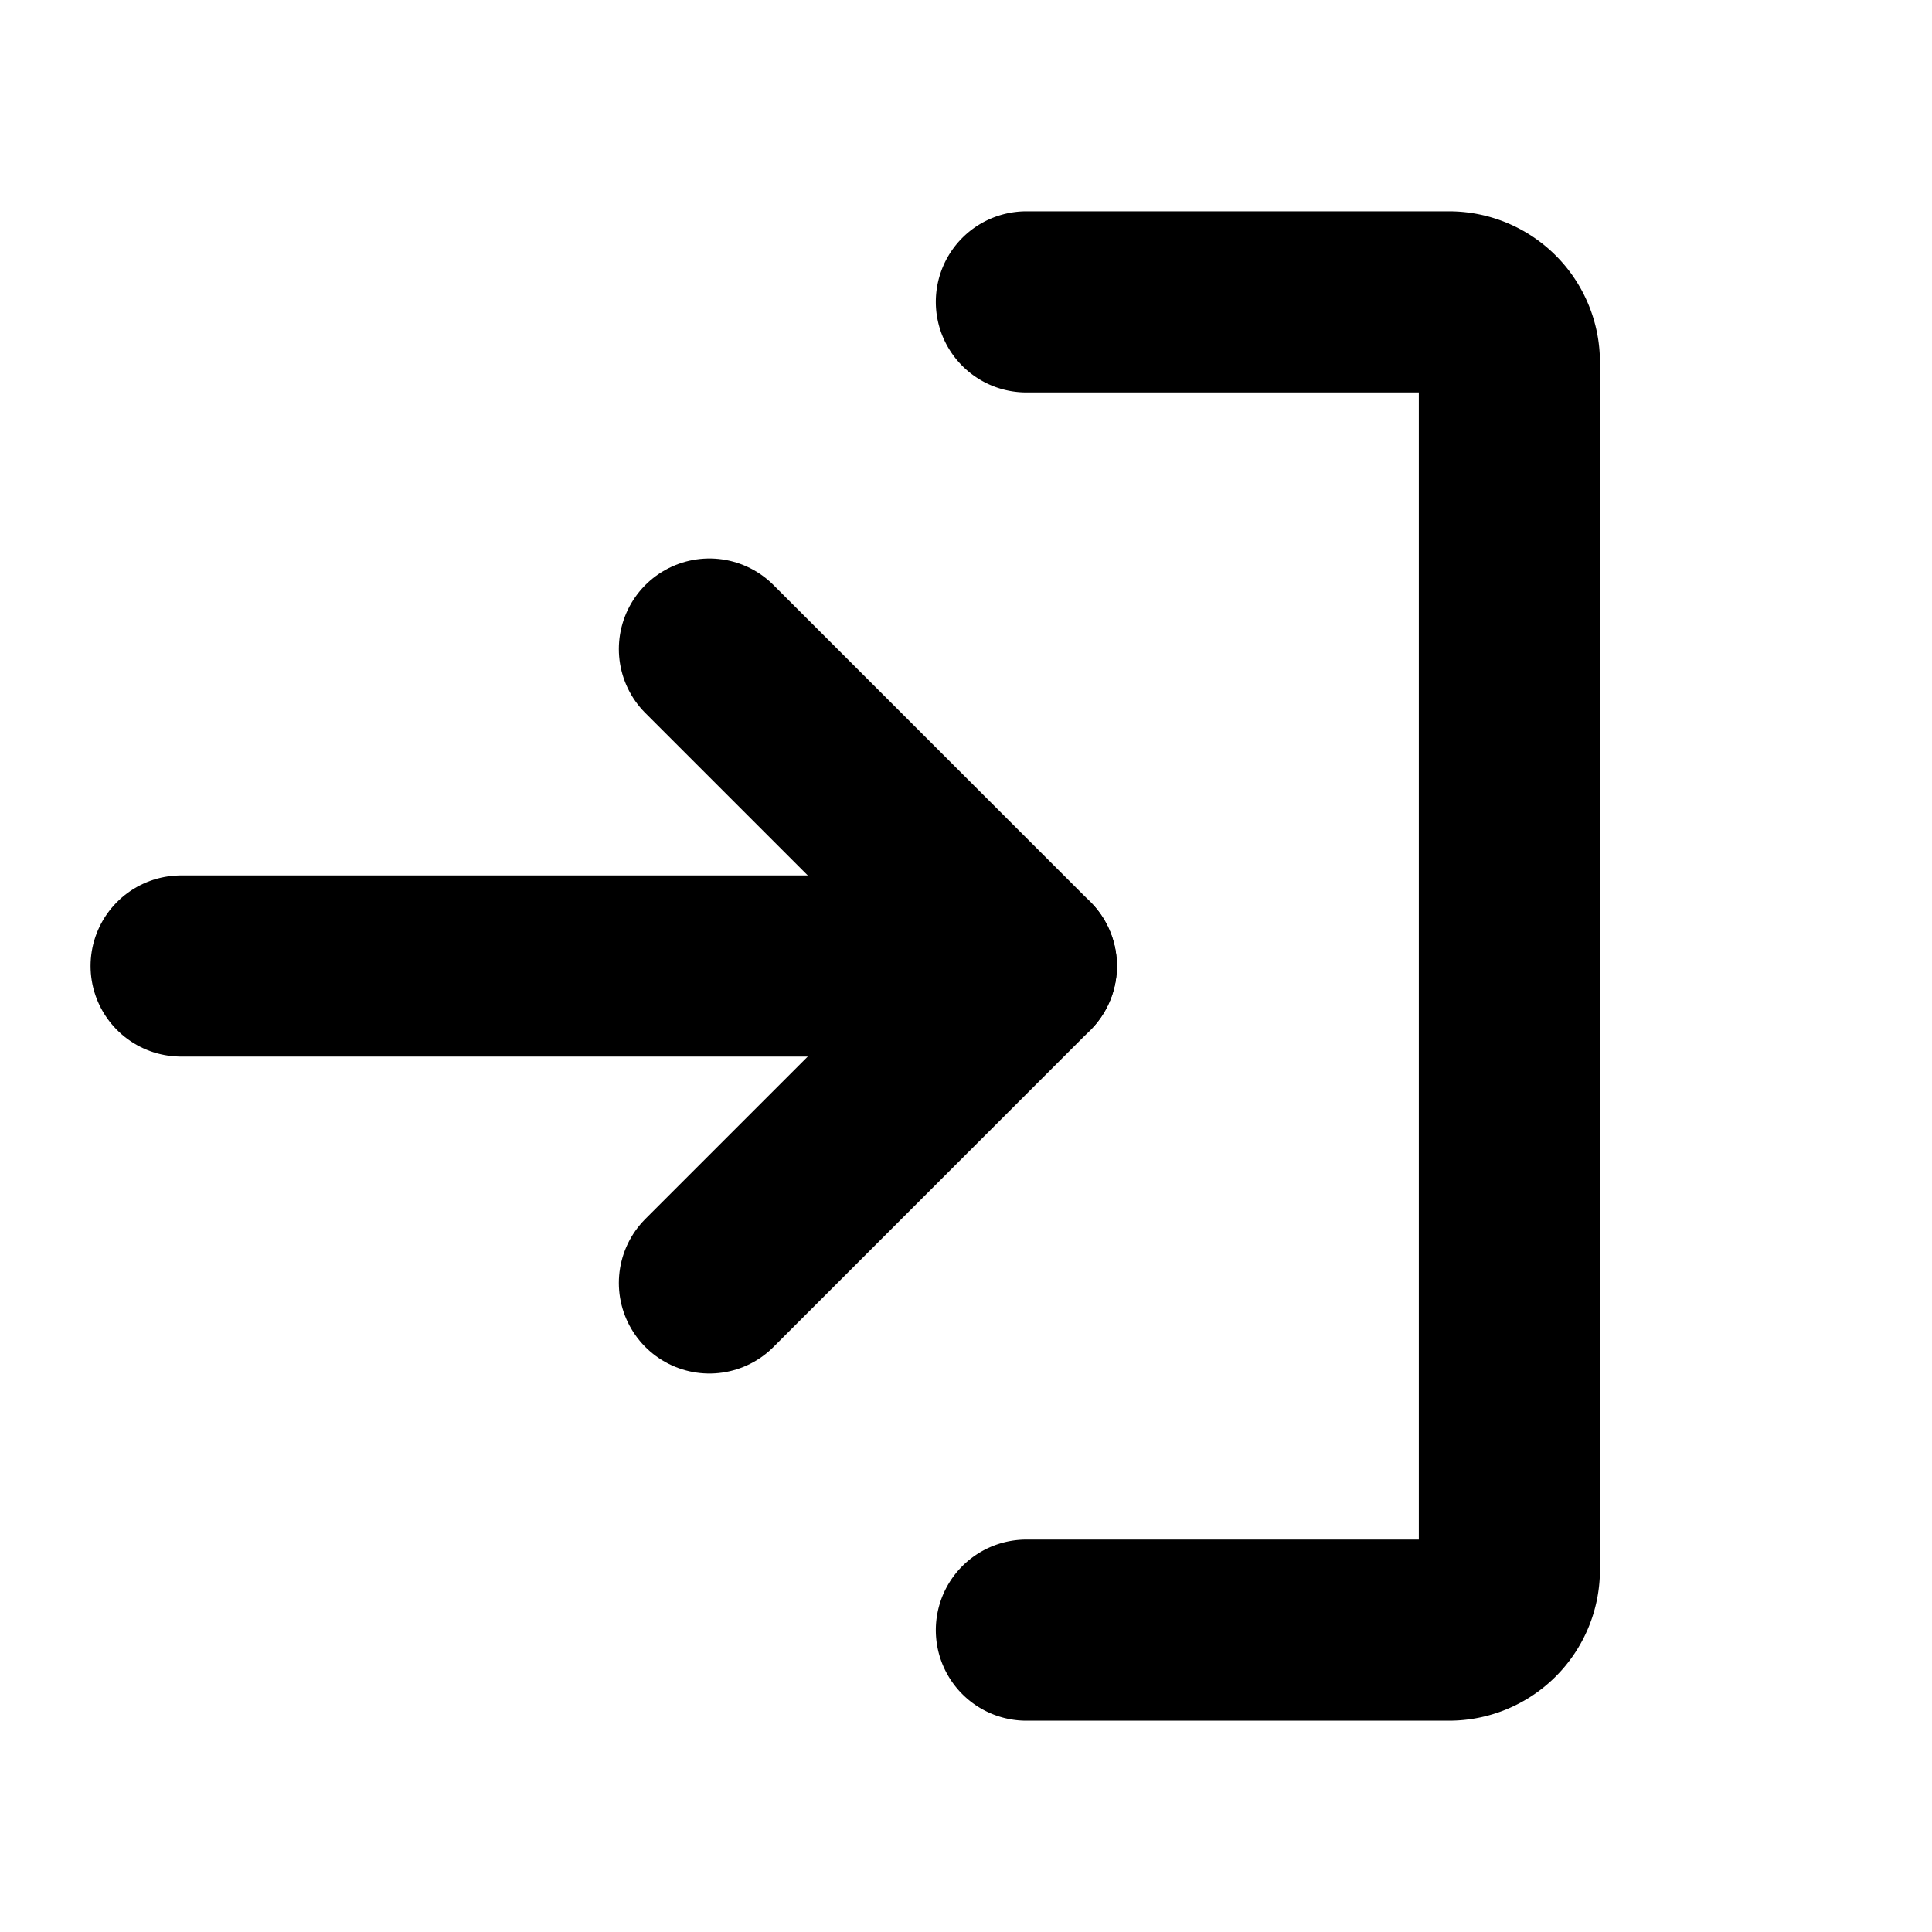
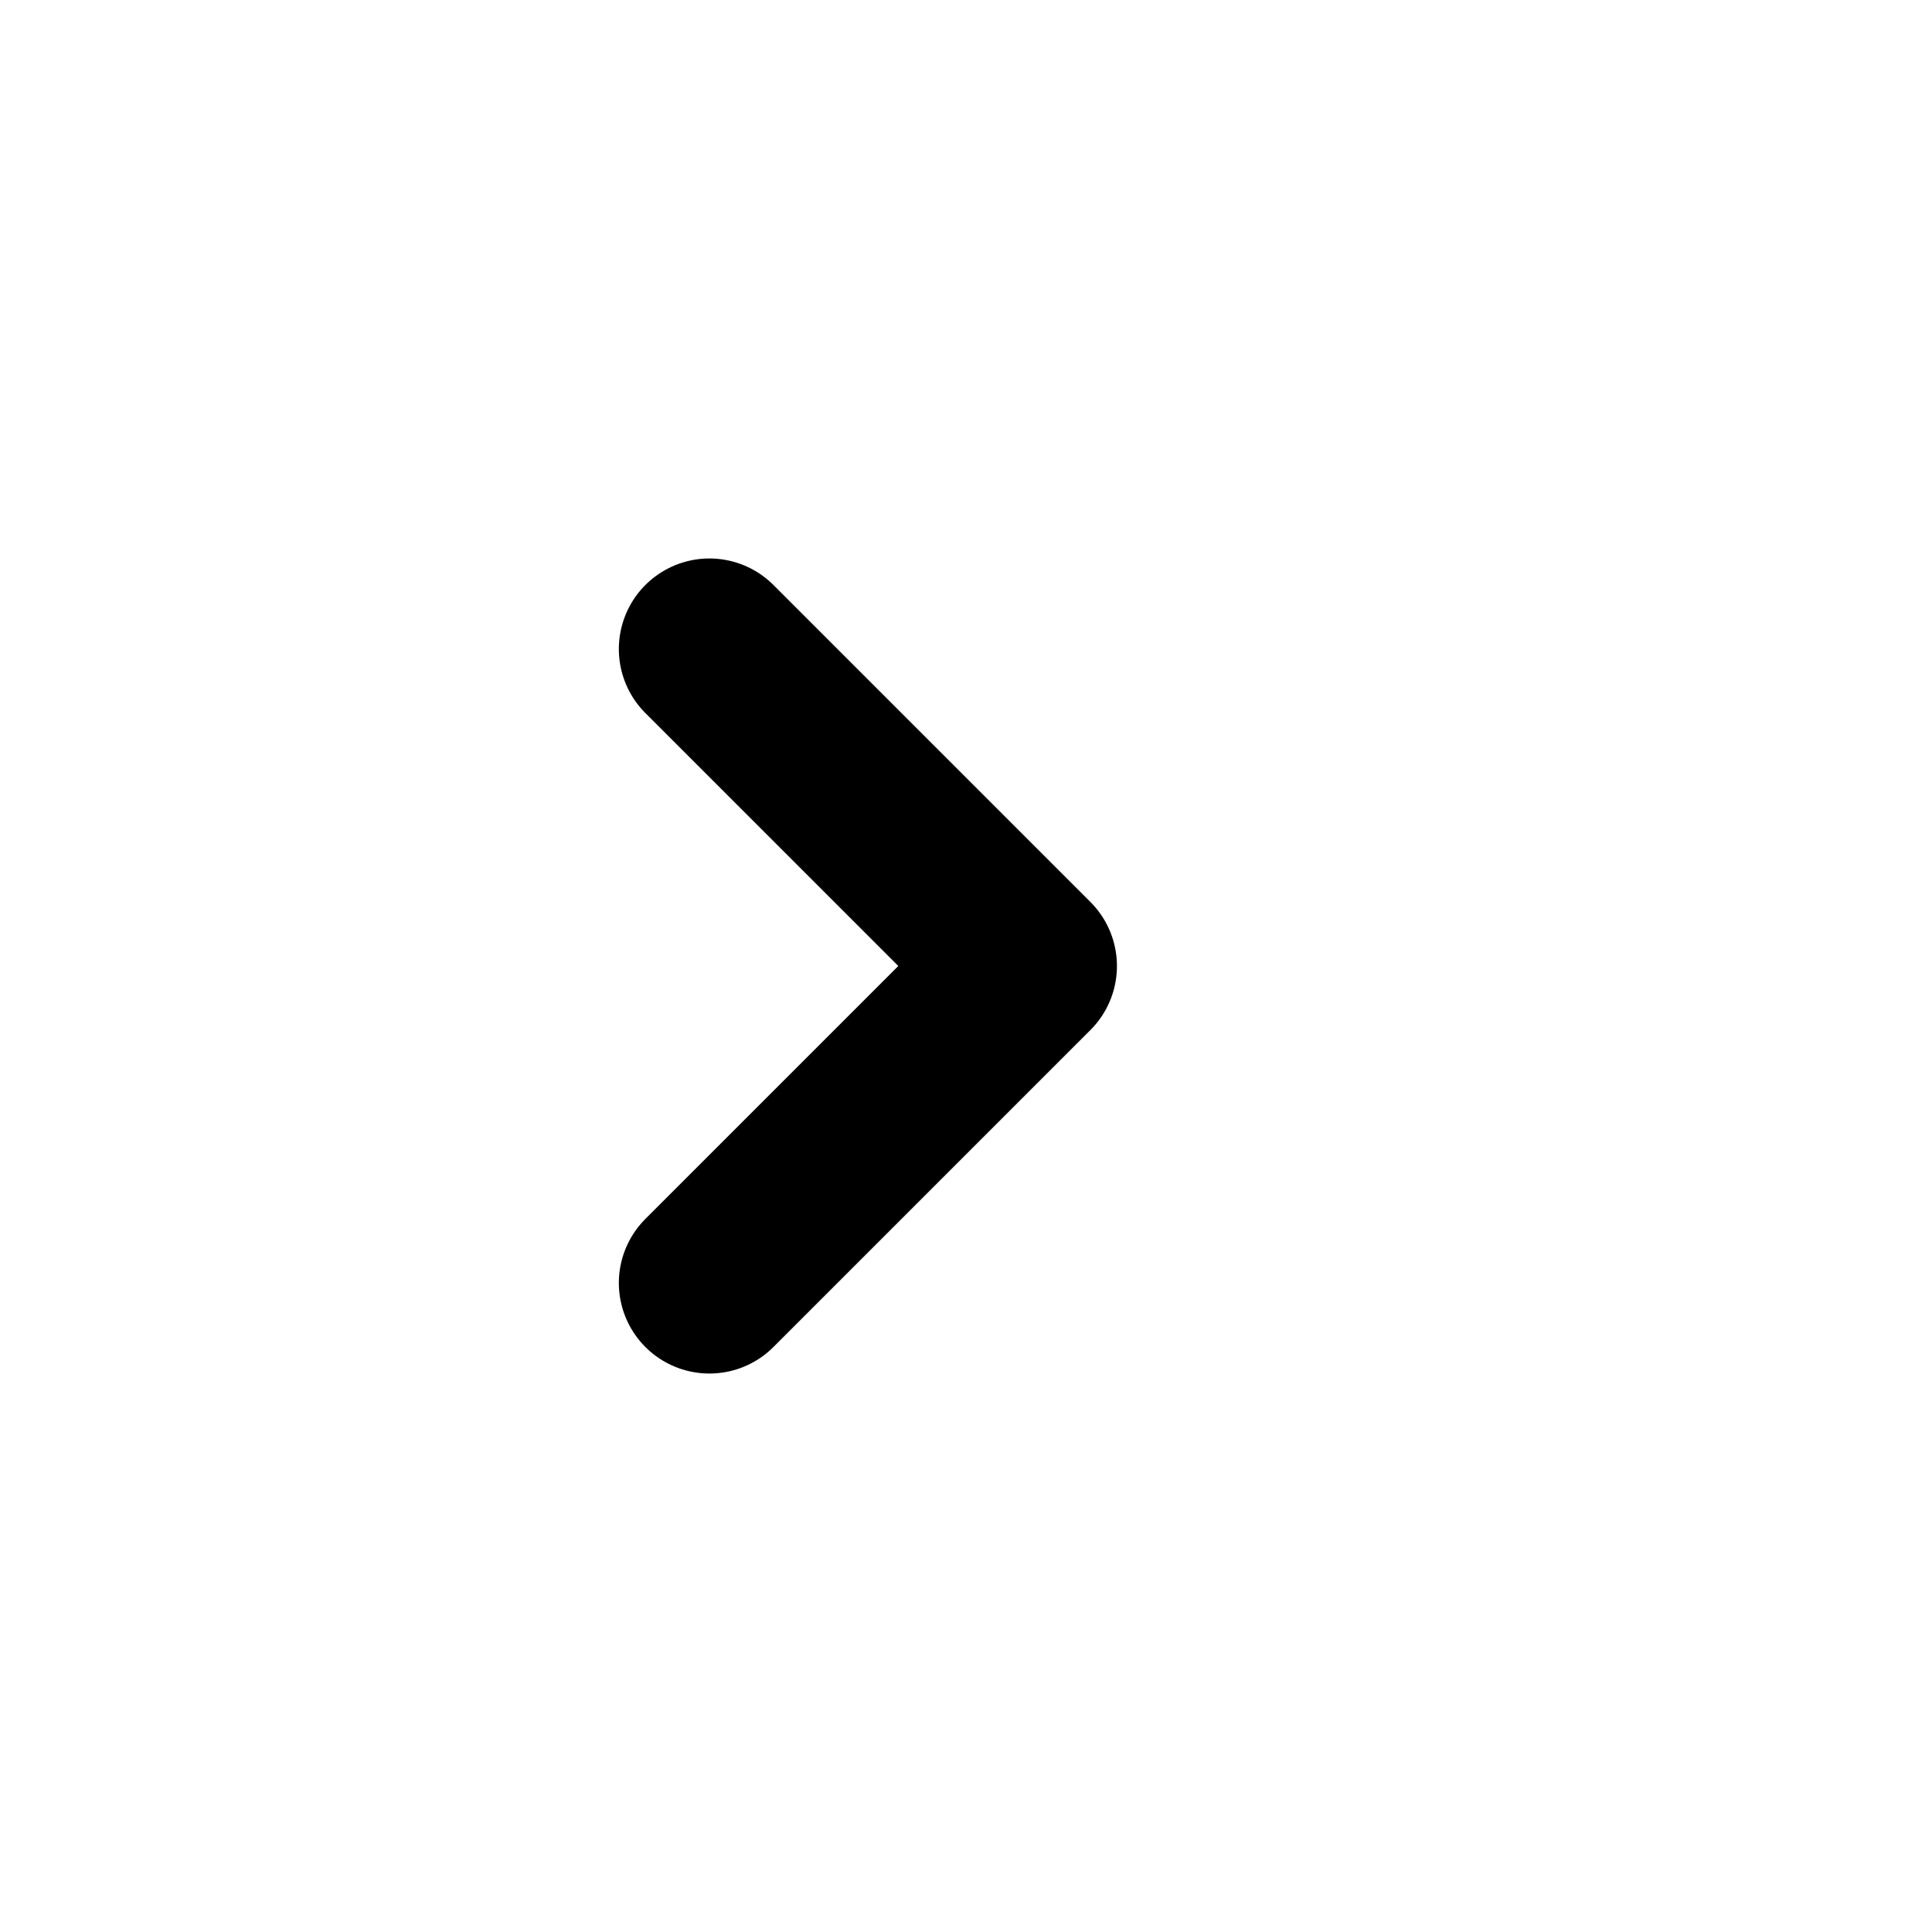
<svg xmlns="http://www.w3.org/2000/svg" viewBox="0 0 256 256">
-   <rect width="256" height="256" fill="none" />
  <polyline points="94 170 136 128 94 86" fill="none" stroke="#000" stroke-linecap="round" stroke-linejoin="round" stroke-width="24" />
-   <line x1="24" y1="128" x2="136" y2="128" fill="none" stroke="#000" stroke-linecap="round" stroke-linejoin="round" stroke-width="24" />
-   <path d="M136,40h56a8,8,0,0,1,8,8V208a8,8,0,0,1-8,8H136" fill="none" stroke="#000" stroke-linecap="round" stroke-linejoin="round" stroke-width="24" />
</svg>